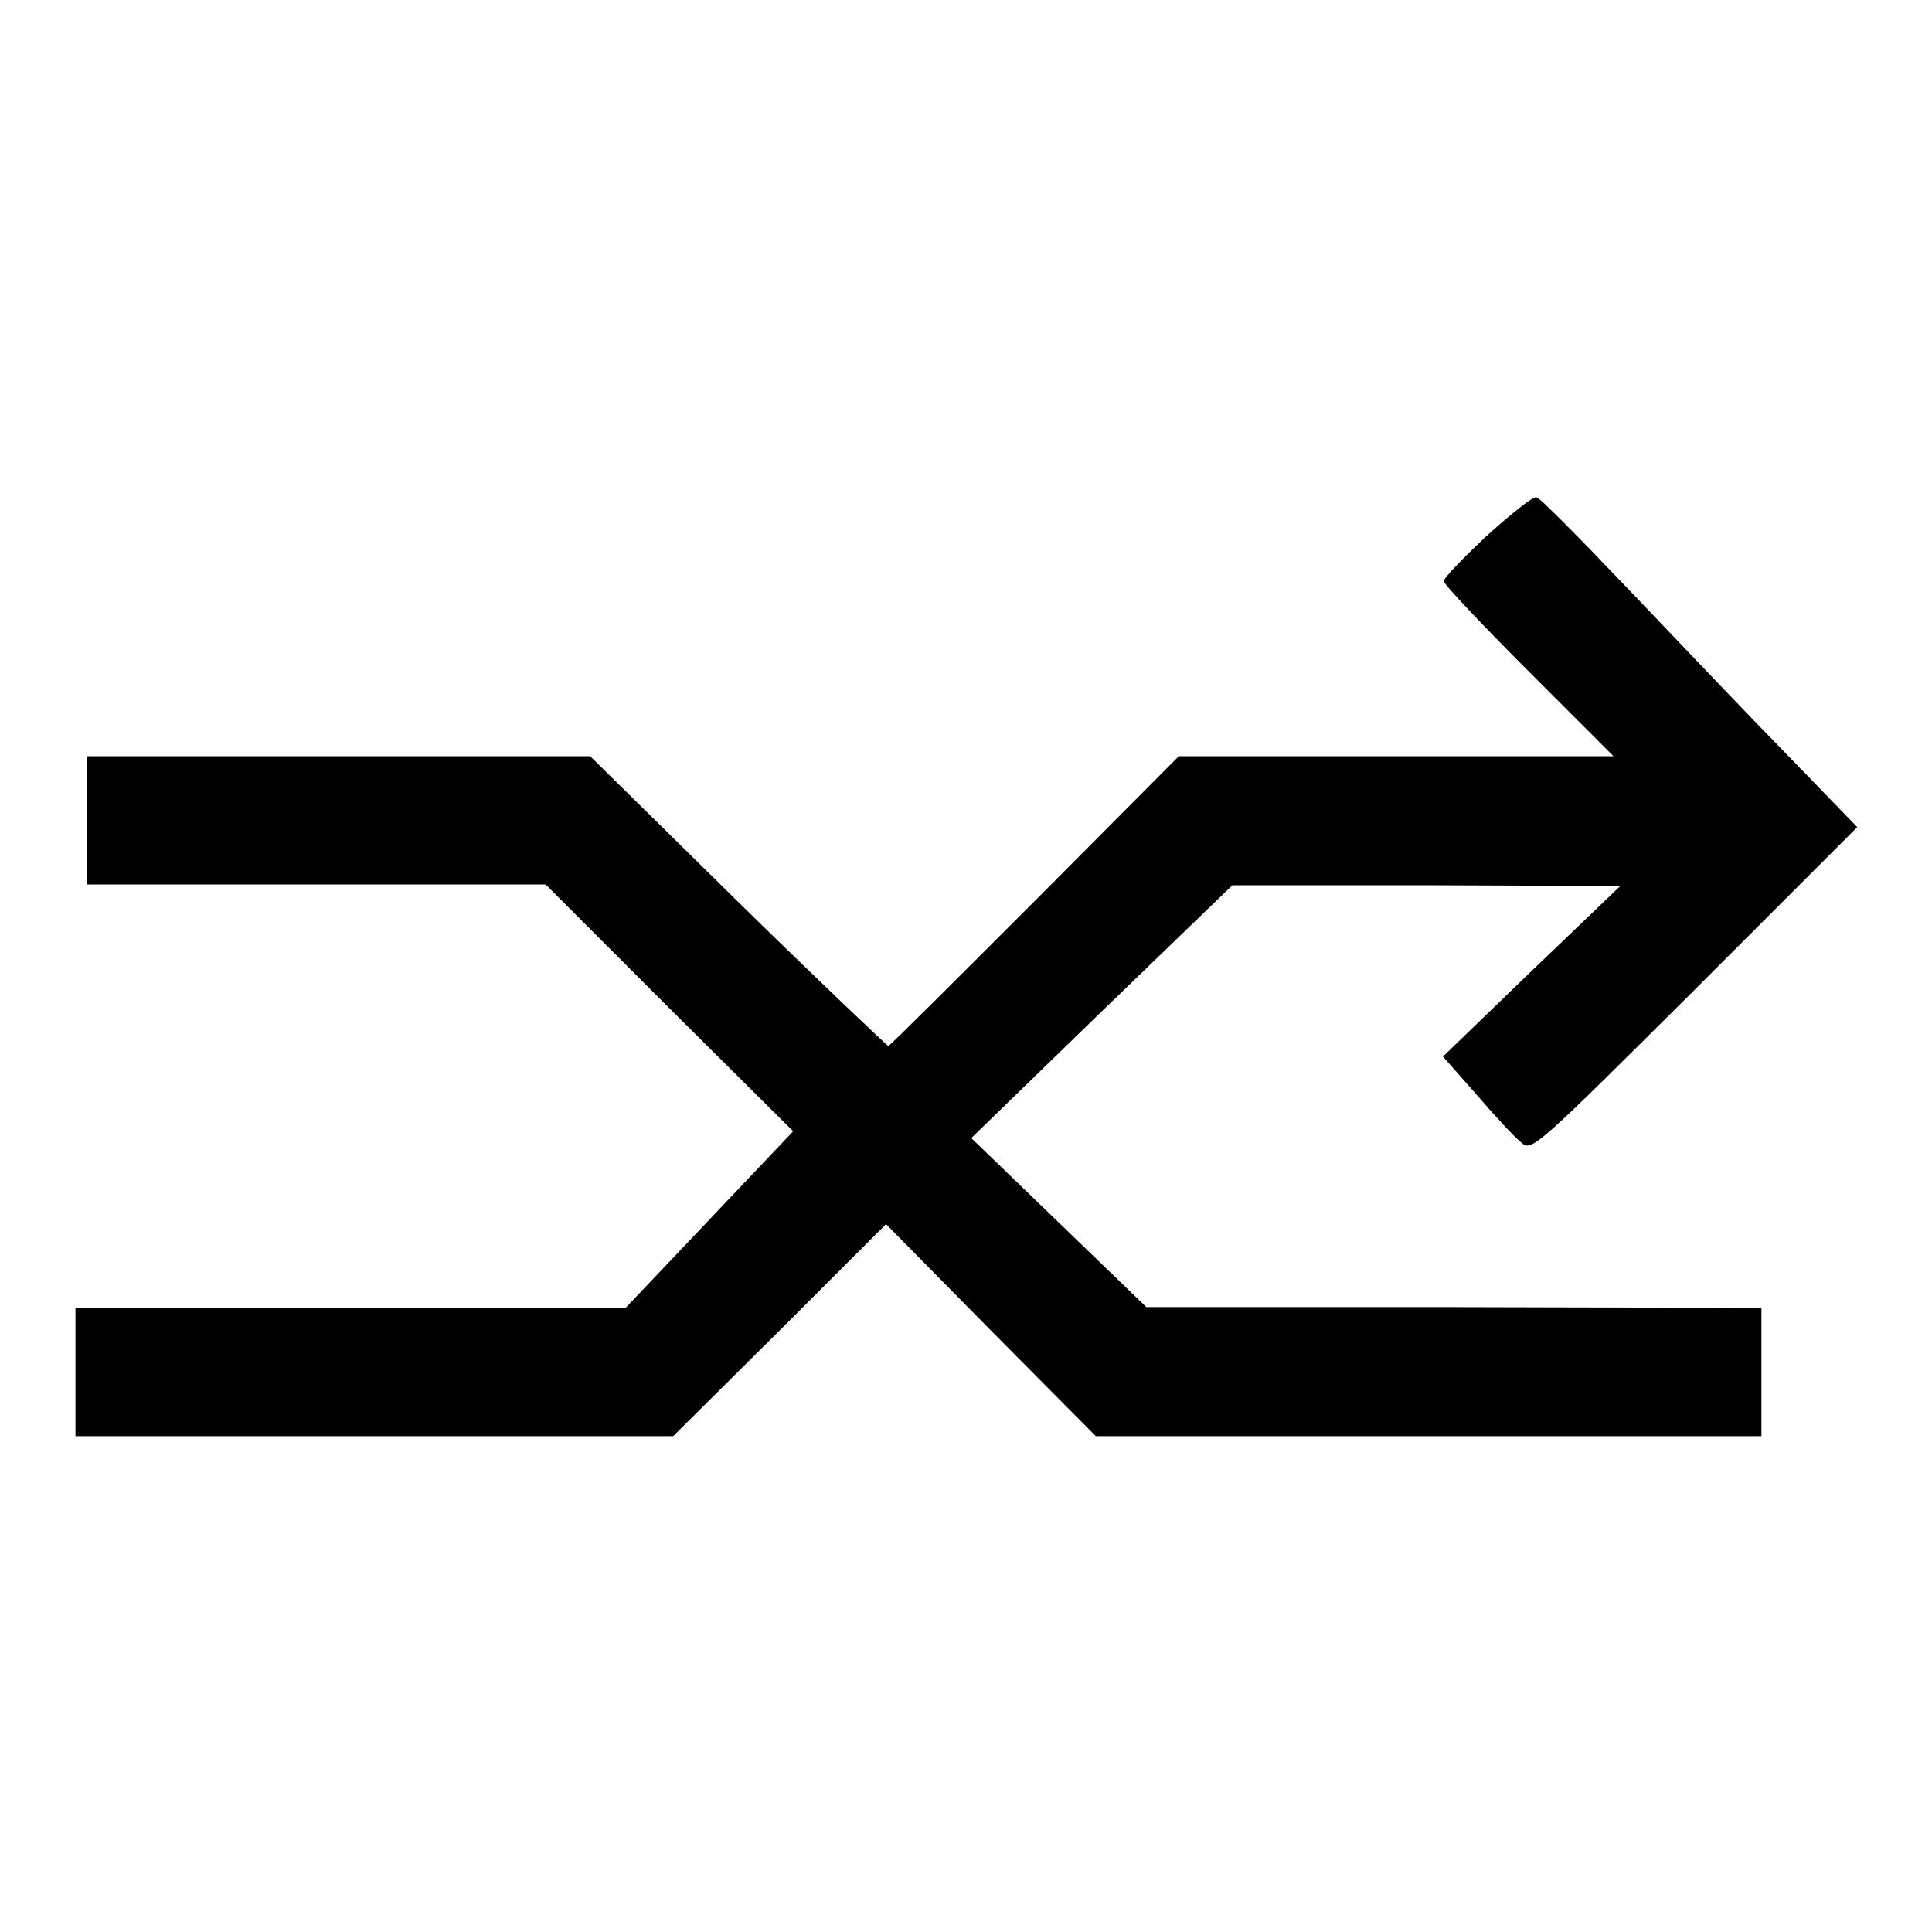
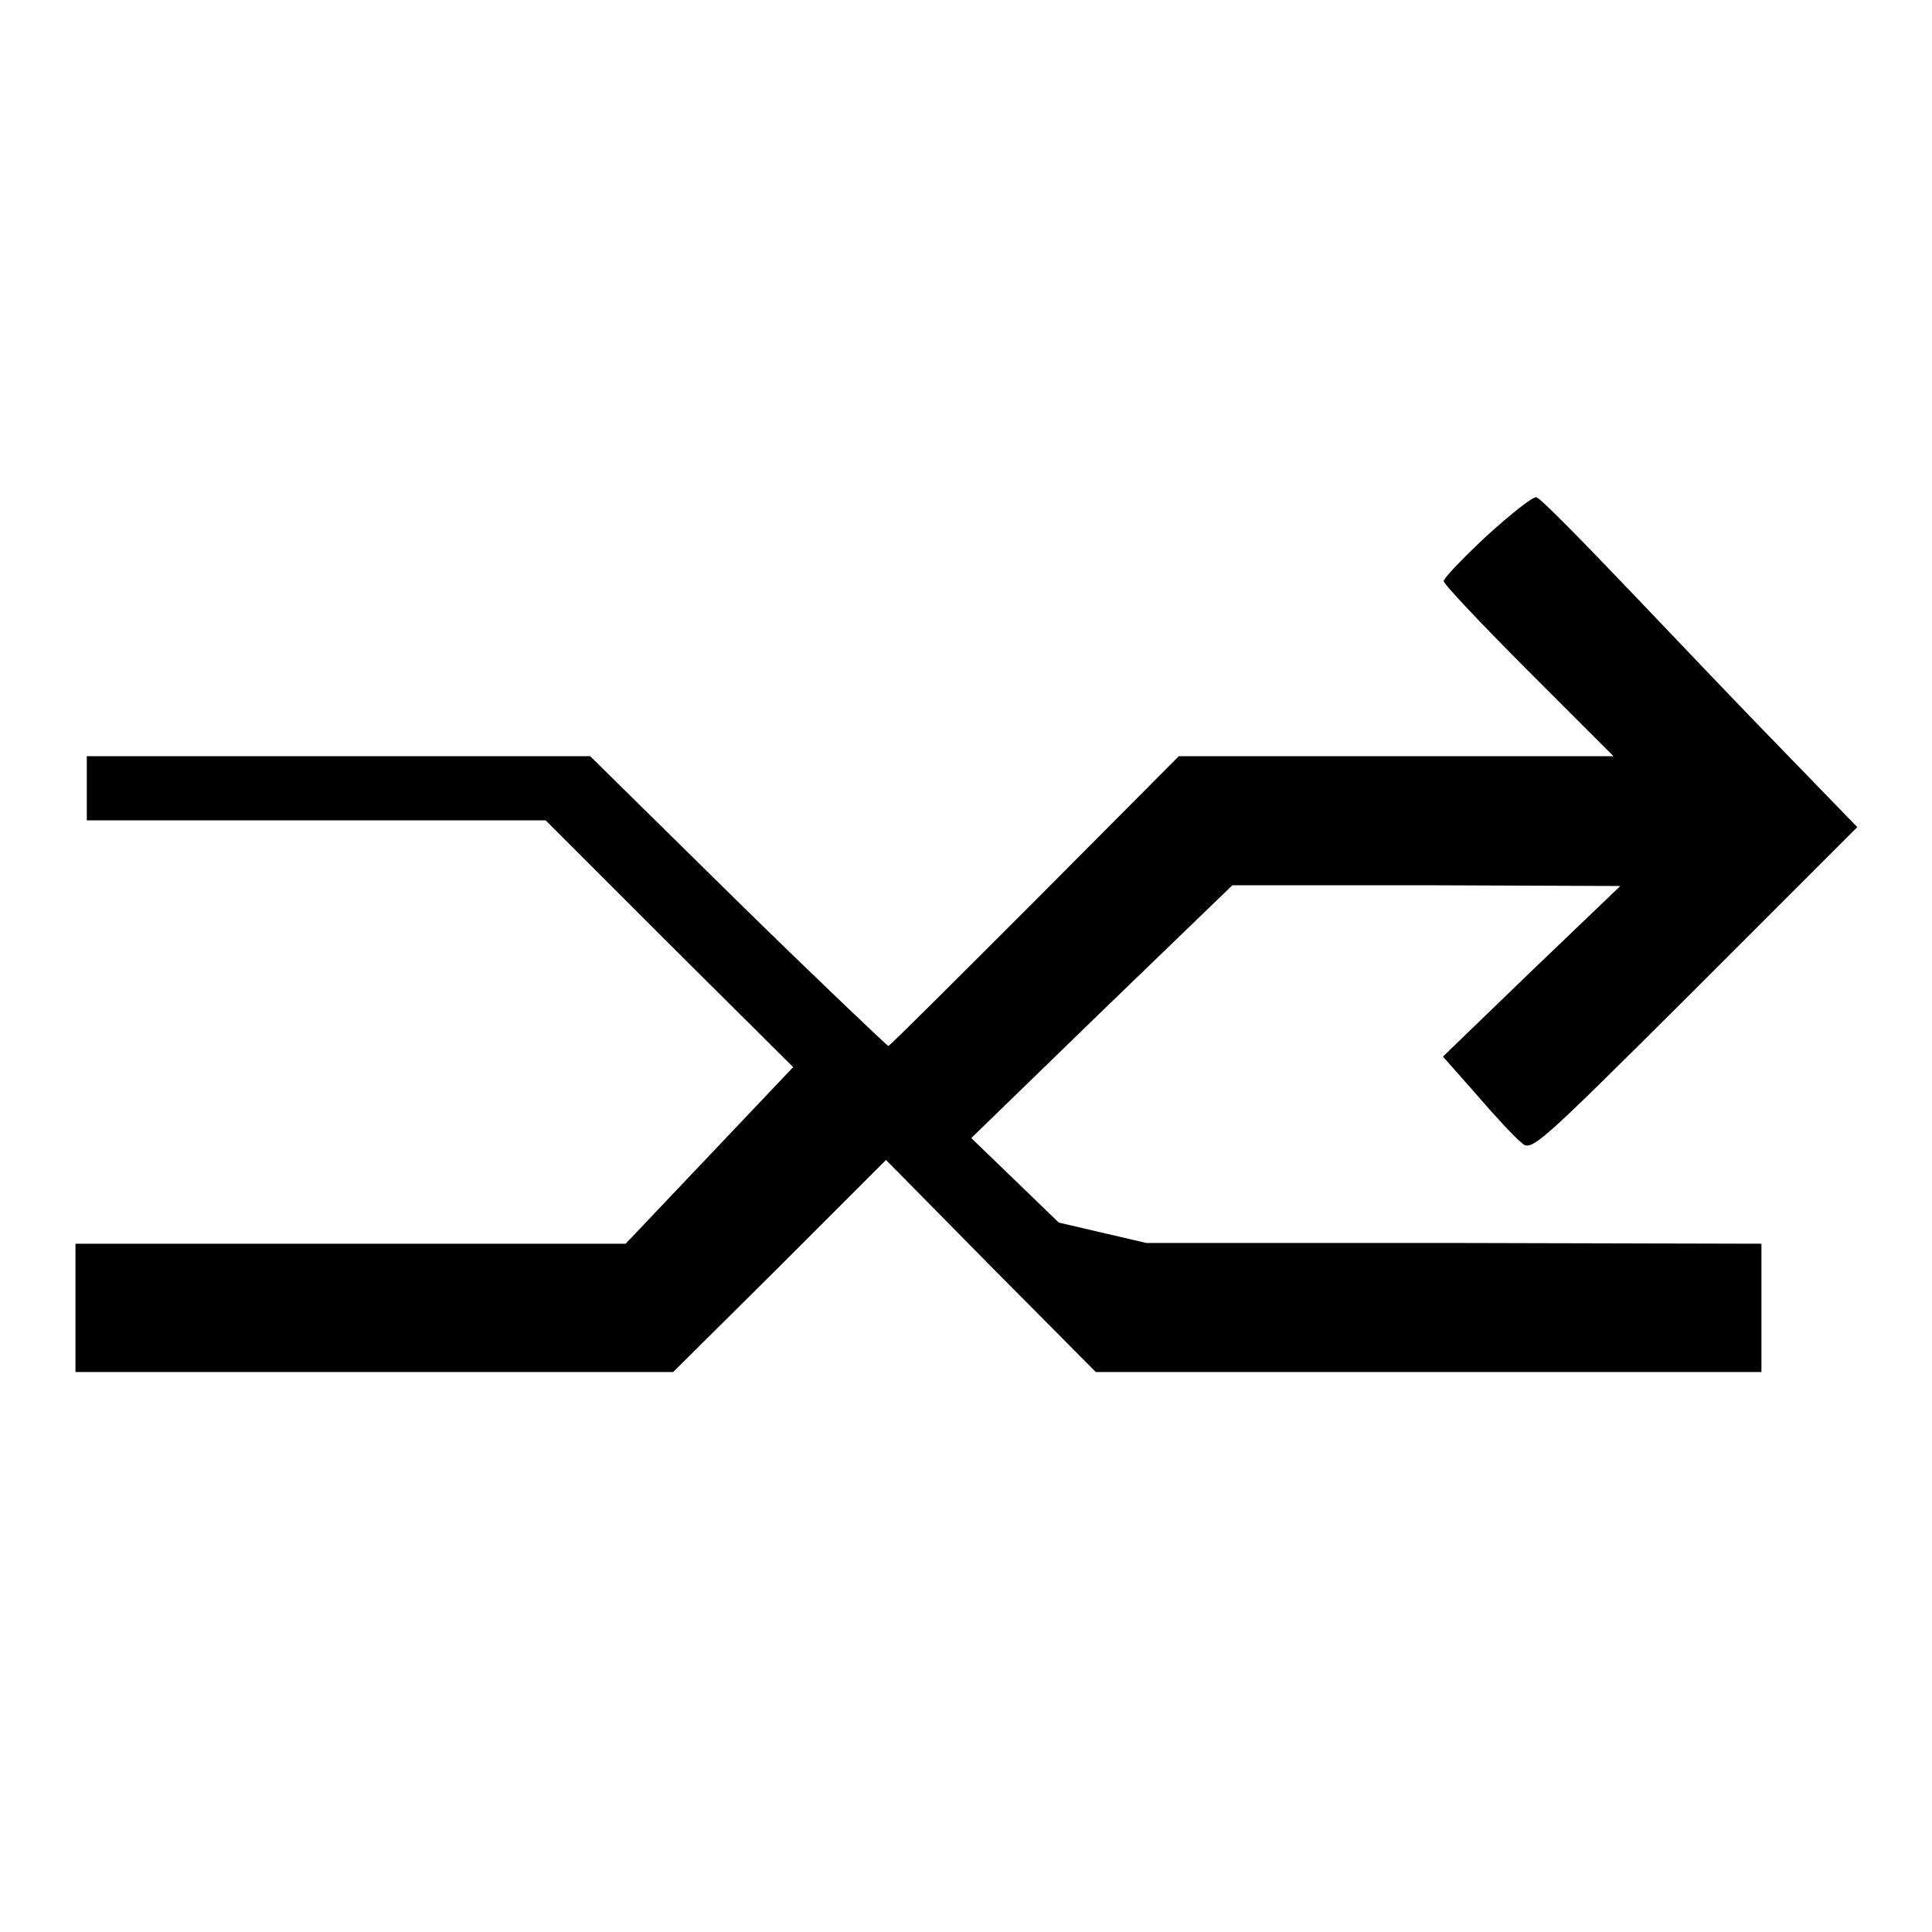
<svg xmlns="http://www.w3.org/2000/svg" version="1.1" x="0px" y="0px" viewBox="0 0 256 256" enable-background="new 0 0 256 256" xml:space="preserve">
  <g>
    <g>
      <g>
-         <path fill="#000000" d="M197,71c-3.2,3-5.7,5.6-5.7,6c0,0.4,5.1,5.8,11.2,11.9l11.3,11.3H185h-28.8l-19.1,19.2c-10.5,10.5-19.2,19.2-19.4,19.2c-0.2-0.1-9.2-8.6-20-19.2l-19.5-19.2H44.9H11.5v8.5v8.5h30.4h30.4l16.4,16.4l16.4,16.3l-11.1,11.7l-11.1,11.7H46.3H10v8.5v8.5h39.6h39.6l14.1-14l14.1-14.1l13.9,14.1l13.9,14h44.1h44.1v-8.5v-8.5l-40.7-0.1h-40.8L140.3,162l-11.6-11.2L146,134l17.3-16.7h25.7l25.7,0.1l-11.8,11.3l-11.7,11.3l4.5,5.1c2.4,2.8,5.1,5.7,5.9,6.3c1.3,1.3,2.1,0.5,23-20.3l21.5-21.5l-9.4-9.7c-5.2-5.3-14.6-15.2-20.9-21.8c-6.3-6.6-11.7-12.1-12.2-12.2C203.2,65.7,200.2,68.1,197,71z" />
+         <path fill="#000000" d="M197,71c-3.2,3-5.7,5.6-5.7,6c0,0.4,5.1,5.8,11.2,11.9l11.3,11.3H185h-28.8l-19.1,19.2c-10.5,10.5-19.2,19.2-19.4,19.2c-0.2-0.1-9.2-8.6-20-19.2l-19.5-19.2H44.9H11.5v8.5h30.4h30.4l16.4,16.4l16.4,16.3l-11.1,11.7l-11.1,11.7H46.3H10v8.5v8.5h39.6h39.6l14.1-14l14.1-14.1l13.9,14.1l13.9,14h44.1h44.1v-8.5v-8.5l-40.7-0.1h-40.8L140.3,162l-11.6-11.2L146,134l17.3-16.7h25.7l25.7,0.1l-11.8,11.3l-11.7,11.3l4.5,5.1c2.4,2.8,5.1,5.7,5.9,6.3c1.3,1.3,2.1,0.5,23-20.3l21.5-21.5l-9.4-9.7c-5.2-5.3-14.6-15.2-20.9-21.8c-6.3-6.6-11.7-12.1-12.2-12.2C203.2,65.7,200.2,68.1,197,71z" />
      </g>
    </g>
  </g>
</svg>